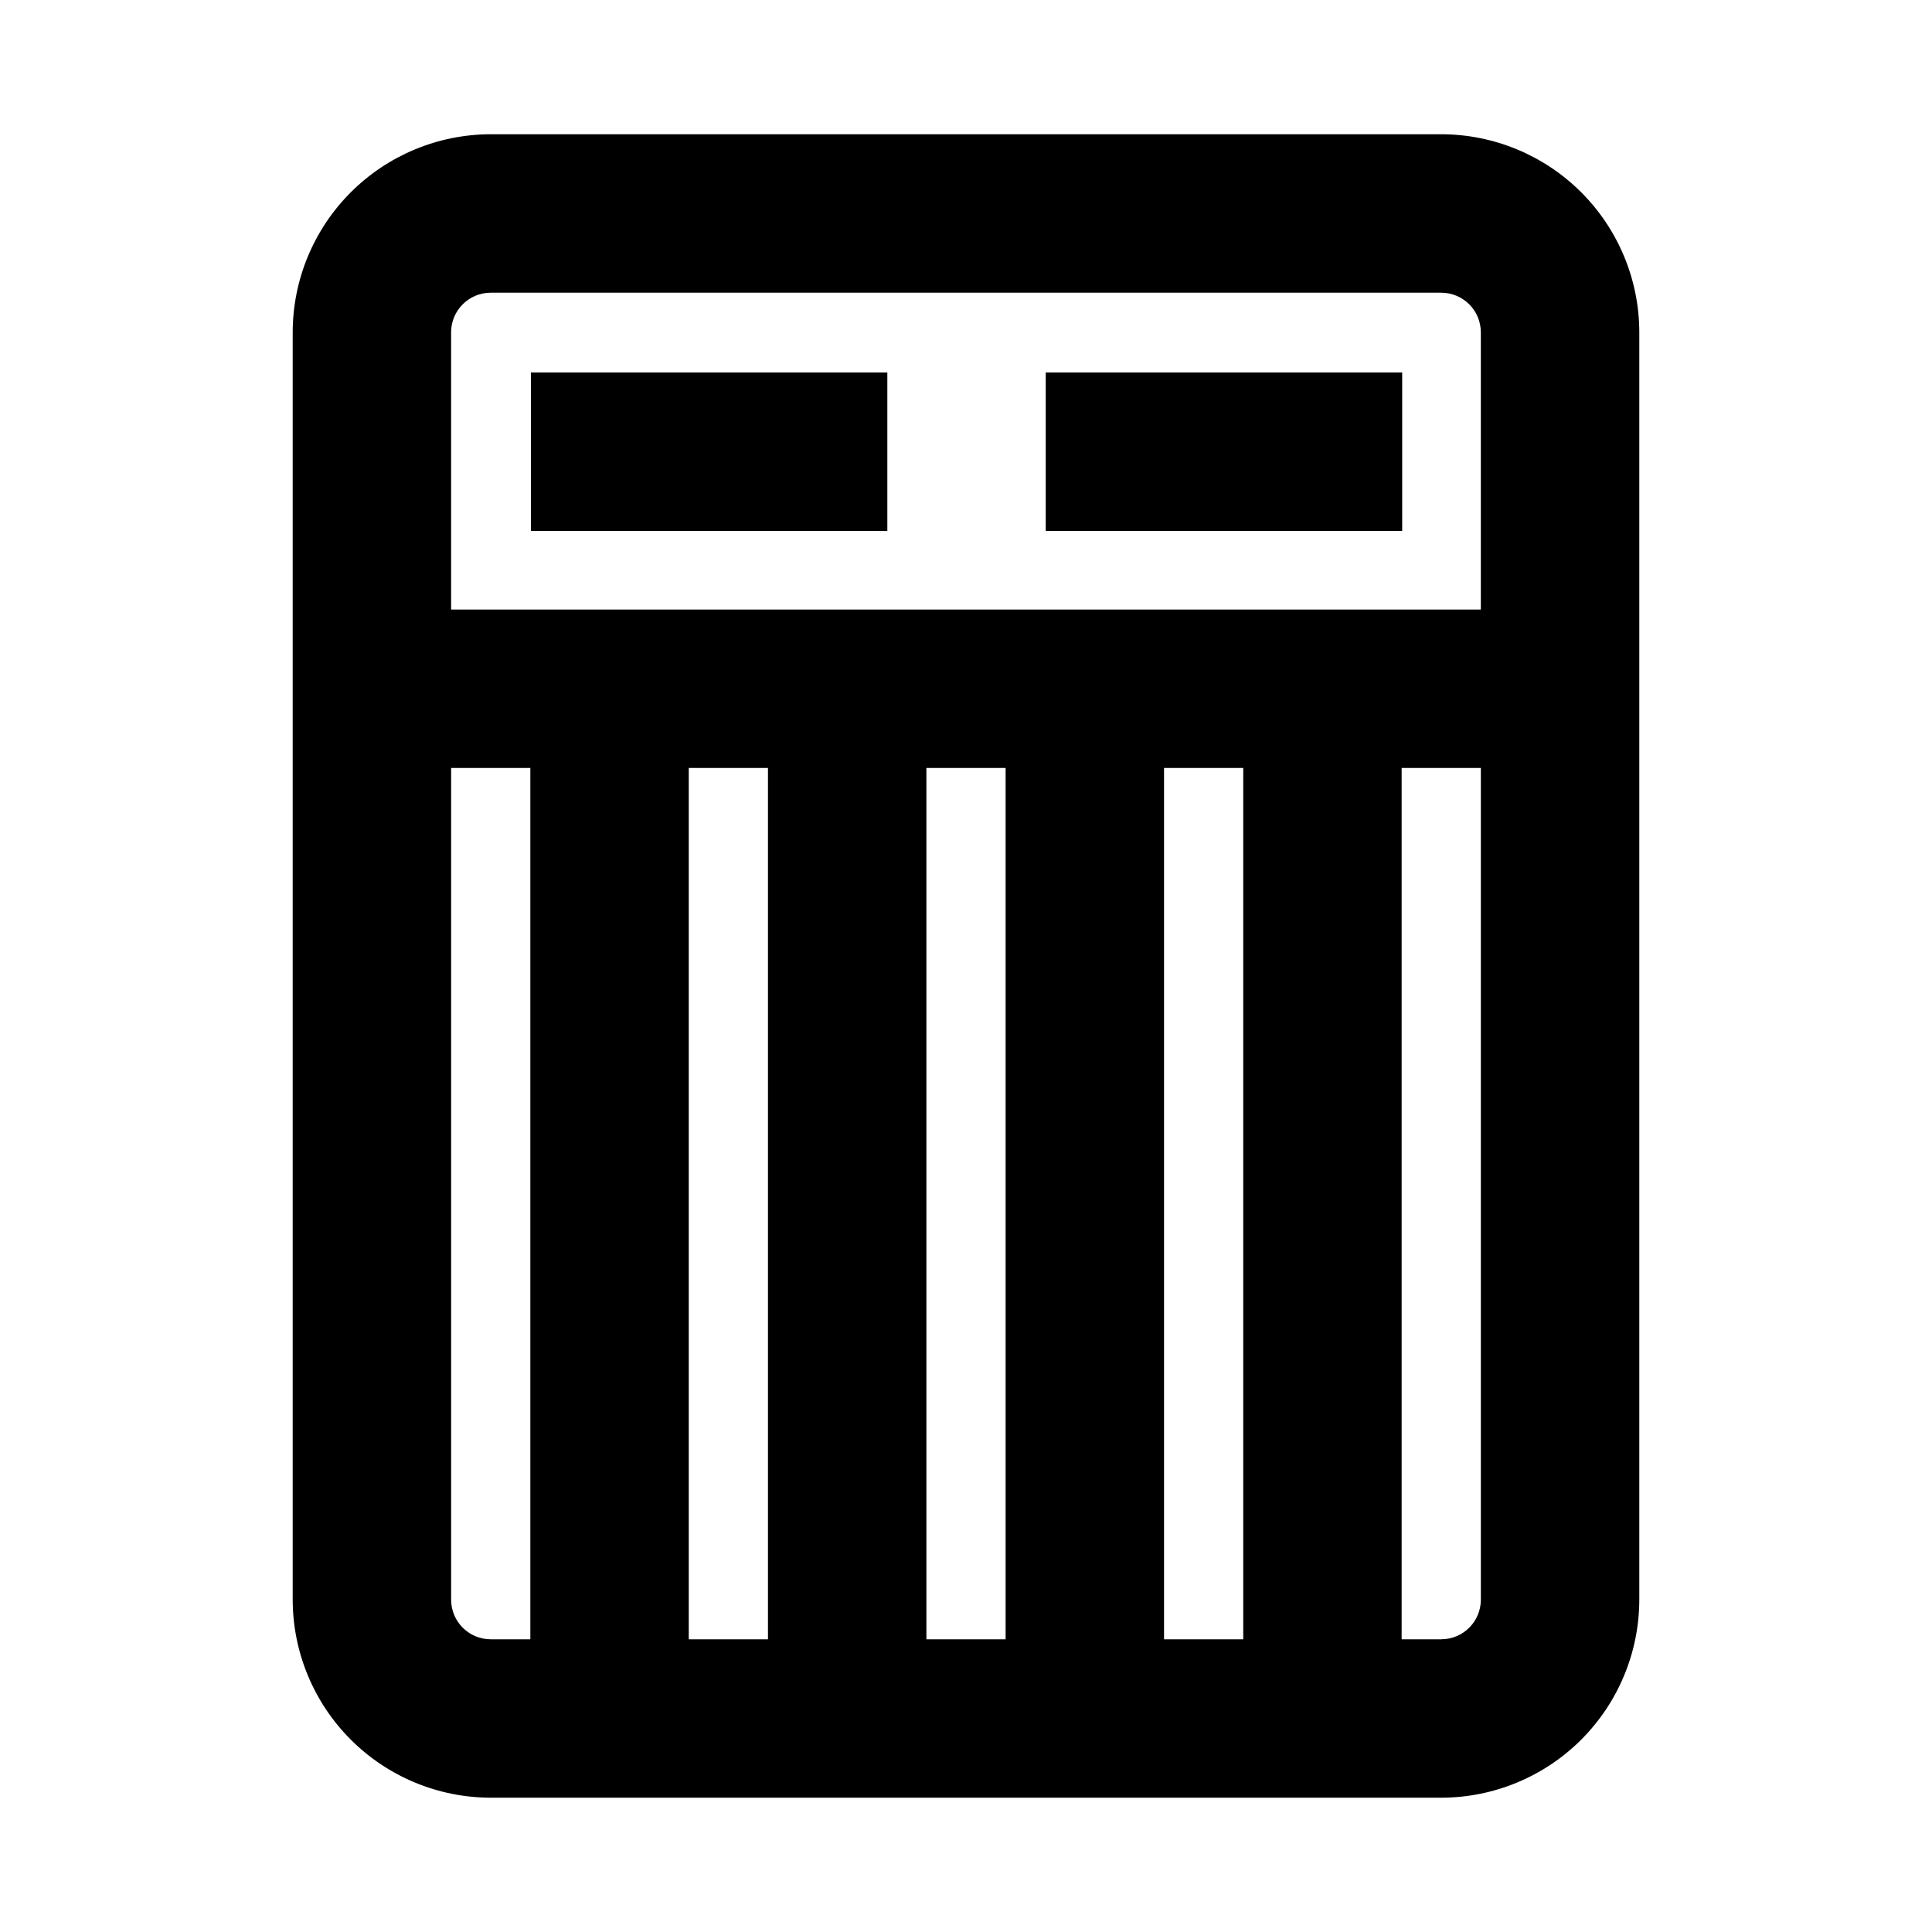
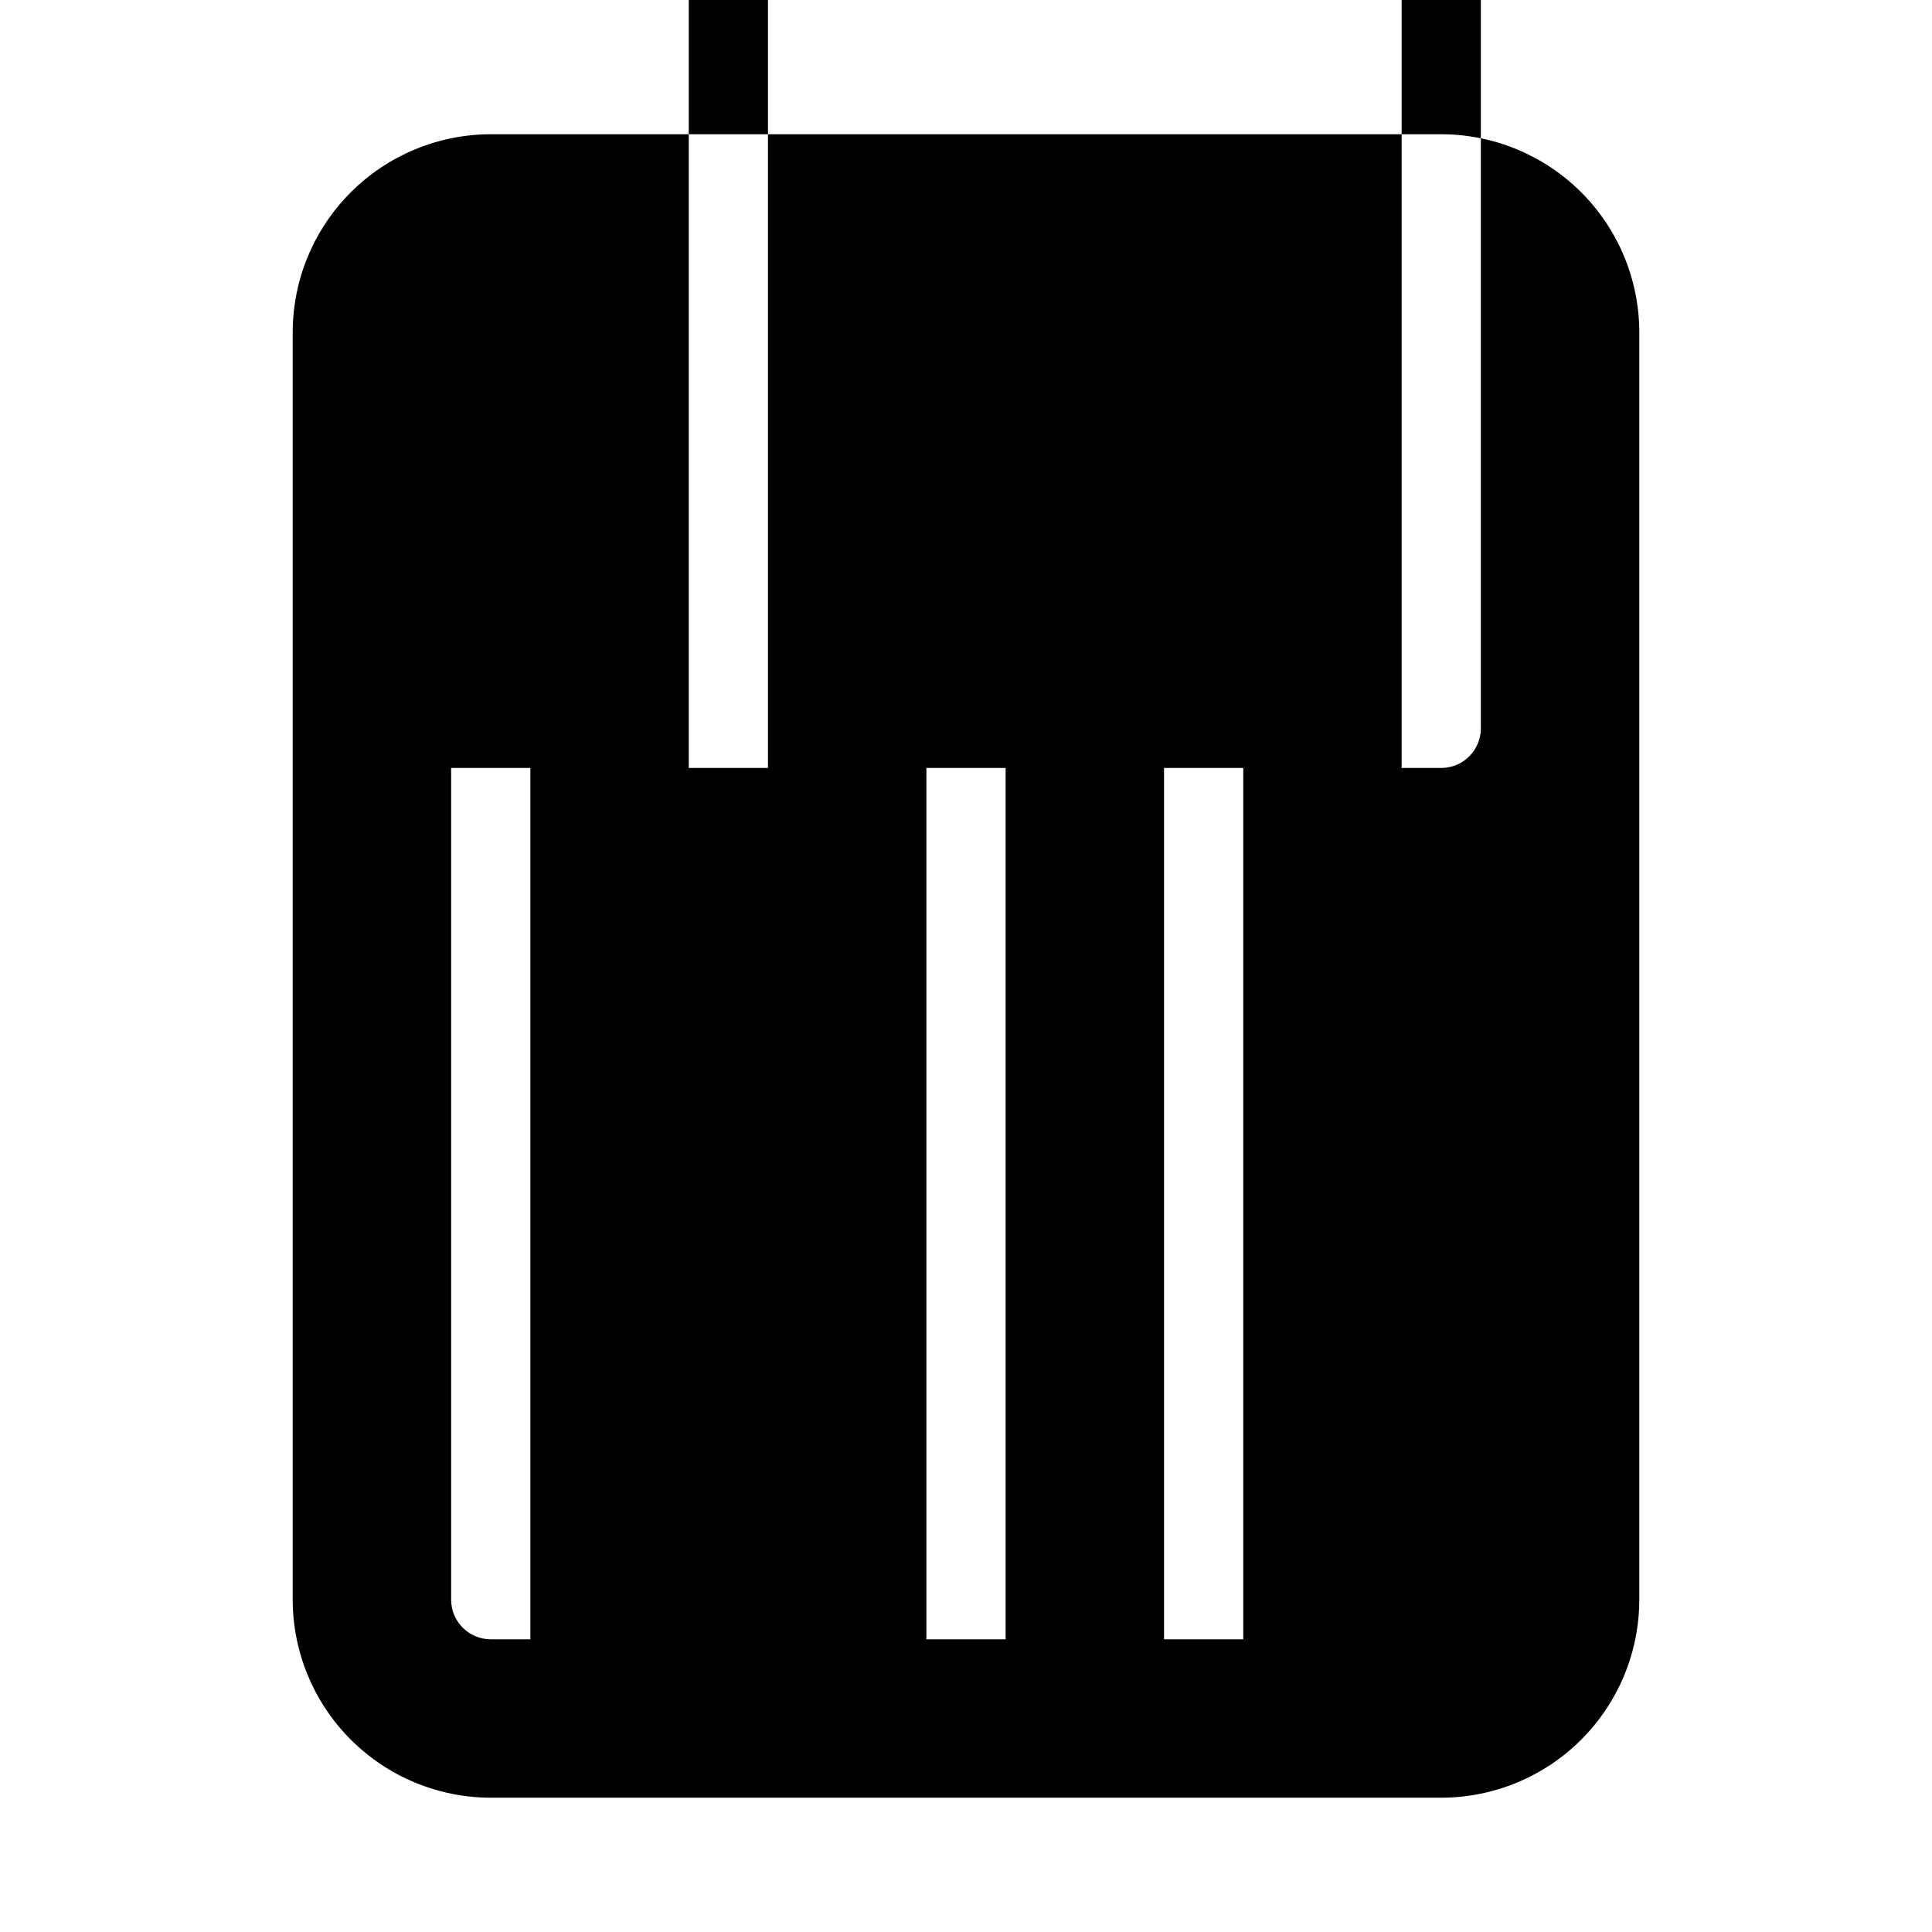
<svg xmlns="http://www.w3.org/2000/svg" fill="#000000" width="800px" height="800px" version="1.1" viewBox="144 144 512 512">
  <g>
-     <path d="m284.69 242.71h94.465v41.984h-94.465z" />
-     <path d="m421.13 242.71h94.465v41.984h-94.465z" />
-     <path d="m274.05 620.41h251.9c13.914-0.016 27.254-5.551 37.094-15.387 9.836-9.84 15.371-23.18 15.387-37.094v-335.87c-0.016-13.914-5.551-27.254-15.387-37.09-9.84-9.84-23.18-15.375-37.094-15.391h-251.9c-13.914 0.016-27.254 5.551-37.09 15.391-9.84 9.836-15.375 23.176-15.391 37.09v335.87c0.016 13.914 5.551 27.254 15.391 37.094 9.836 9.836 23.176 15.371 37.09 15.387zm-10.496-52.48v-220.41h20.992v230.91h-10.496c-5.797-0.004-10.492-4.699-10.496-10.496zm209.92-220.41v230.91h-20.992v-230.91zm-62.977 230.91h-20.992v-230.91h20.992zm-62.977 0h-20.992v-230.91h20.992zm178.43 0h-10.5v-230.91h20.992v220.41c-0.004 5.797-4.699 10.492-10.496 10.496zm-251.91-356.86h251.9c5.797 0.004 10.492 4.703 10.496 10.496v73.473h-272.89v-73.473c0.004-5.793 4.699-10.492 10.496-10.496z" />
+     <path d="m274.05 620.41h251.9c13.914-0.016 27.254-5.551 37.094-15.387 9.836-9.84 15.371-23.18 15.387-37.094v-335.87c-0.016-13.914-5.551-27.254-15.387-37.09-9.84-9.84-23.18-15.375-37.094-15.391h-251.9c-13.914 0.016-27.254 5.551-37.09 15.391-9.84 9.836-15.375 23.176-15.391 37.09v335.87c0.016 13.914 5.551 27.254 15.391 37.094 9.836 9.836 23.176 15.371 37.09 15.387zm-10.496-52.48v-220.41h20.992v230.91h-10.496c-5.797-0.004-10.492-4.699-10.496-10.496zm209.92-220.41v230.91h-20.992v-230.91zm-62.977 230.91h-20.992v-230.91h20.992m-62.977 0h-20.992v-230.91h20.992zm178.43 0h-10.5v-230.91h20.992v220.41c-0.004 5.797-4.699 10.492-10.496 10.496zm-251.91-356.86h251.9c5.797 0.004 10.492 4.703 10.496 10.496v73.473h-272.89v-73.473c0.004-5.793 4.699-10.492 10.496-10.496z" />
  </g>
</svg>